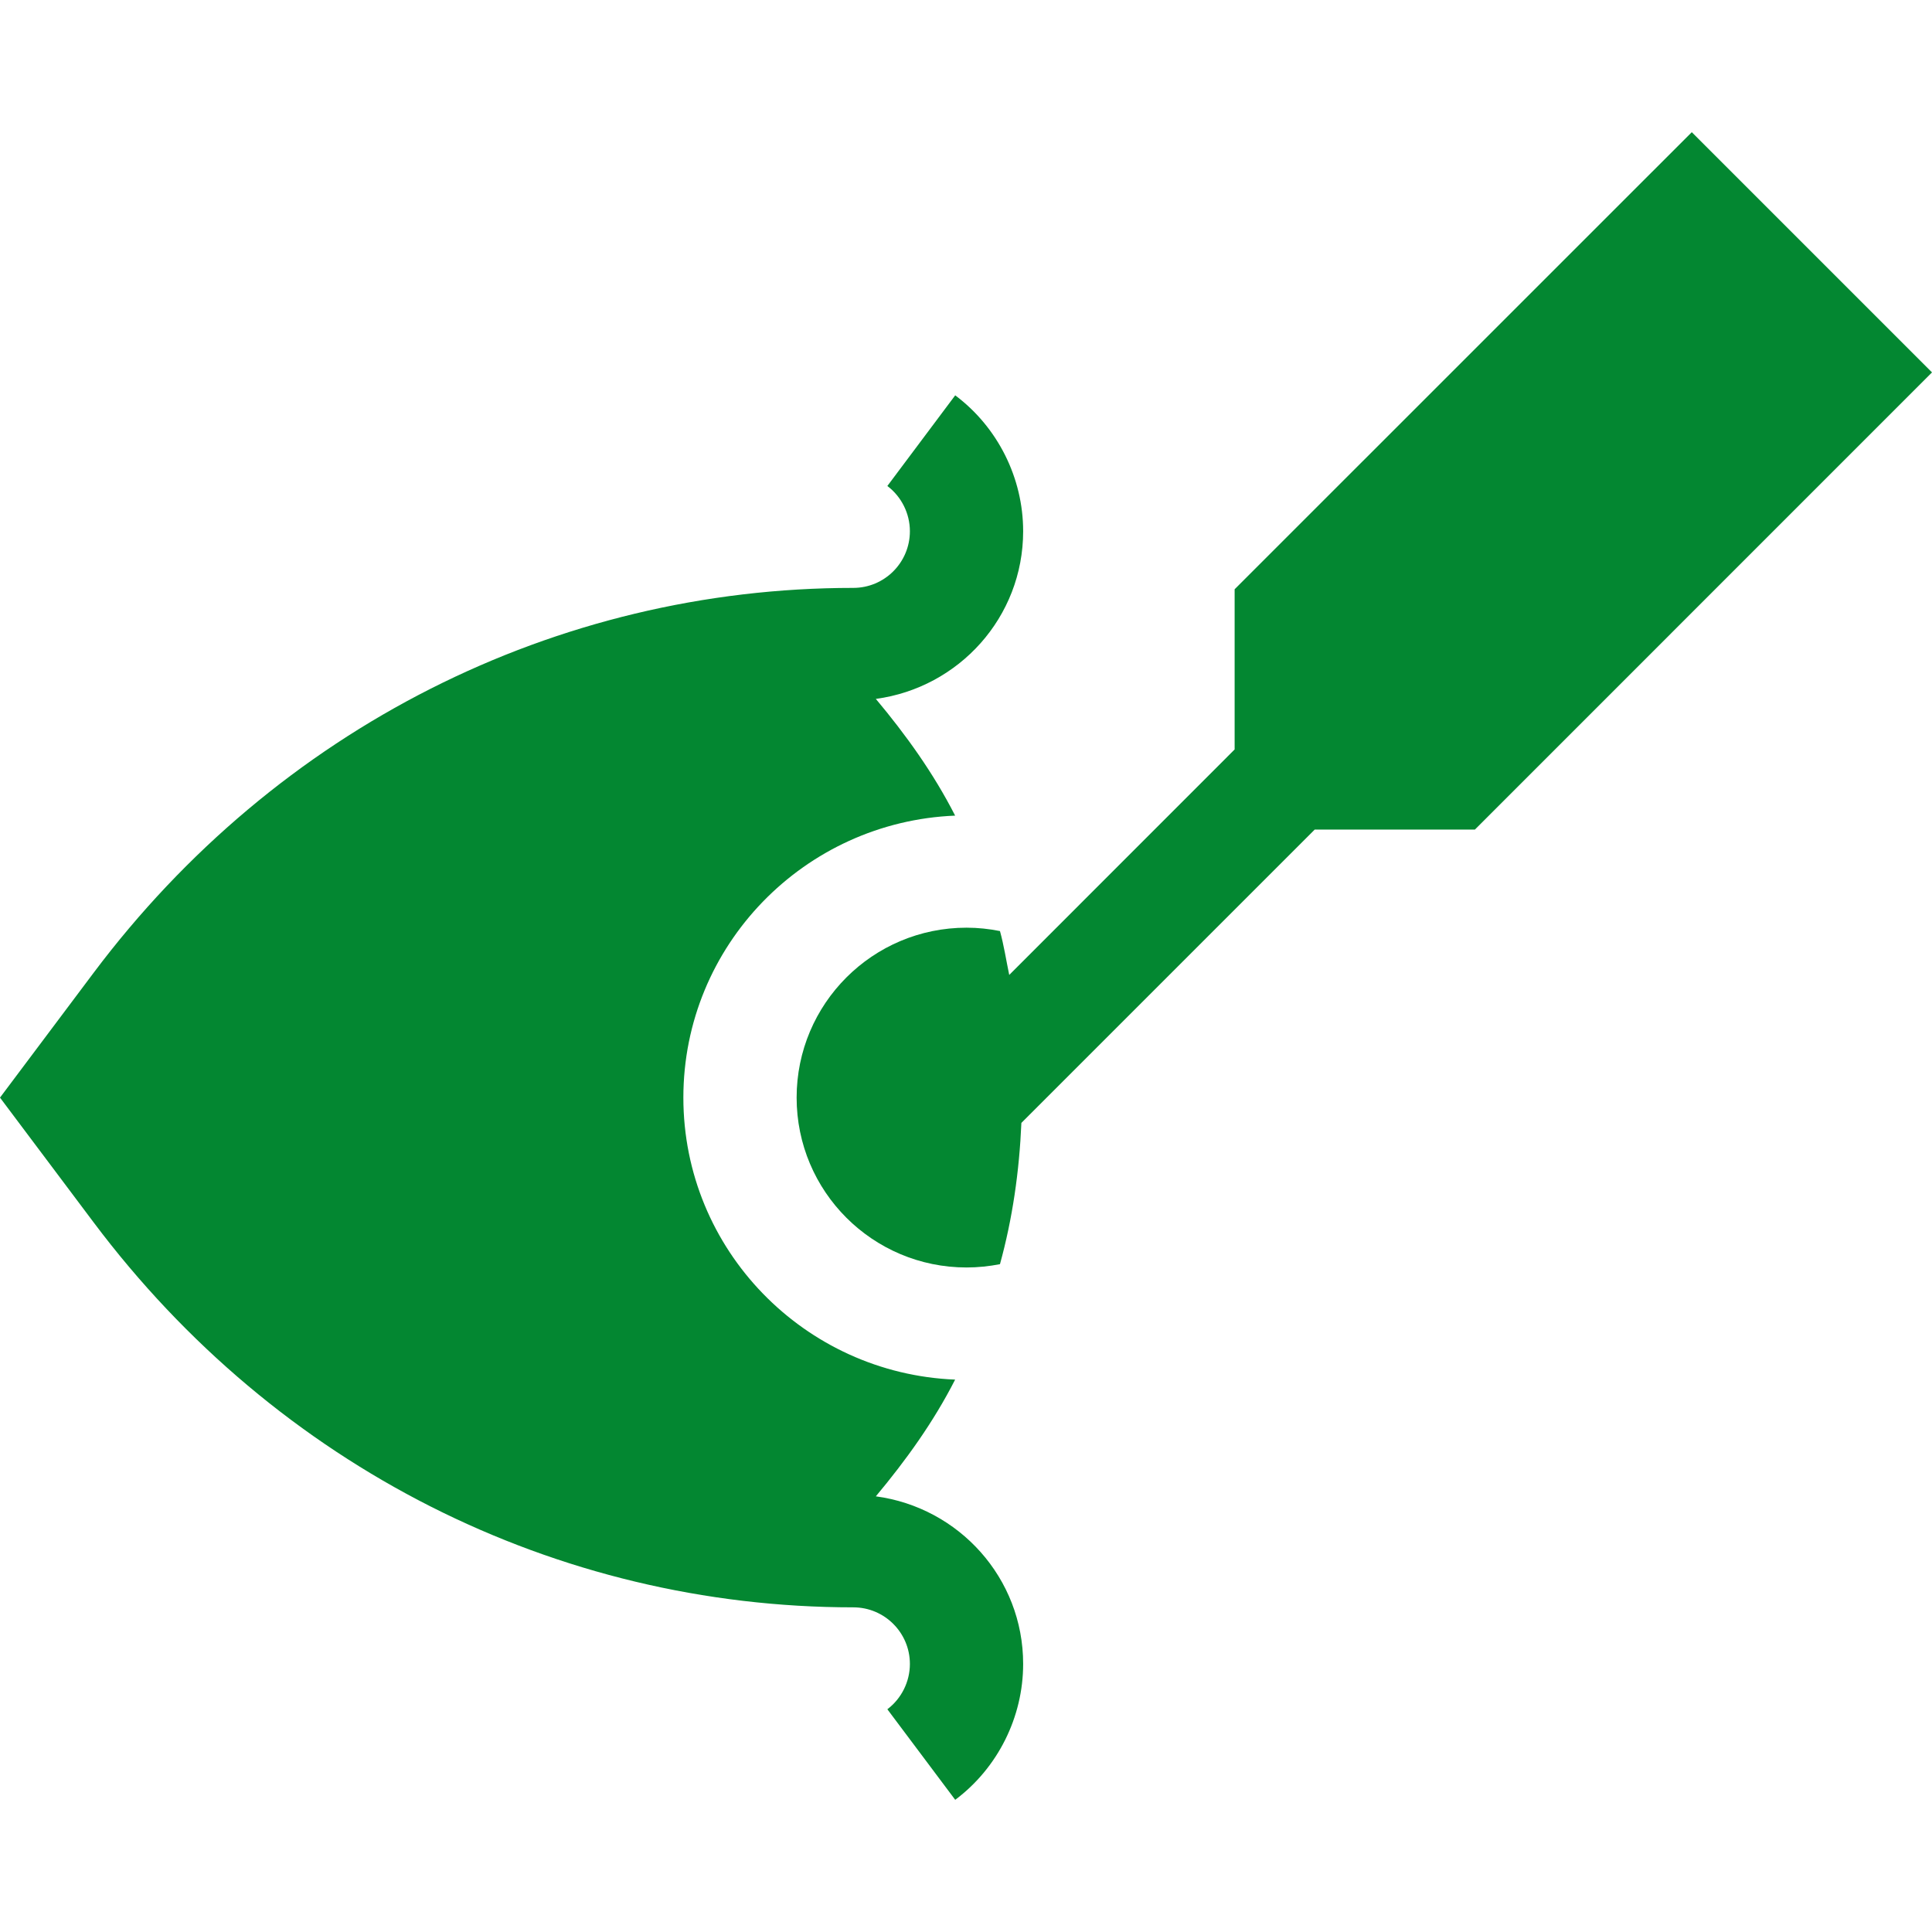
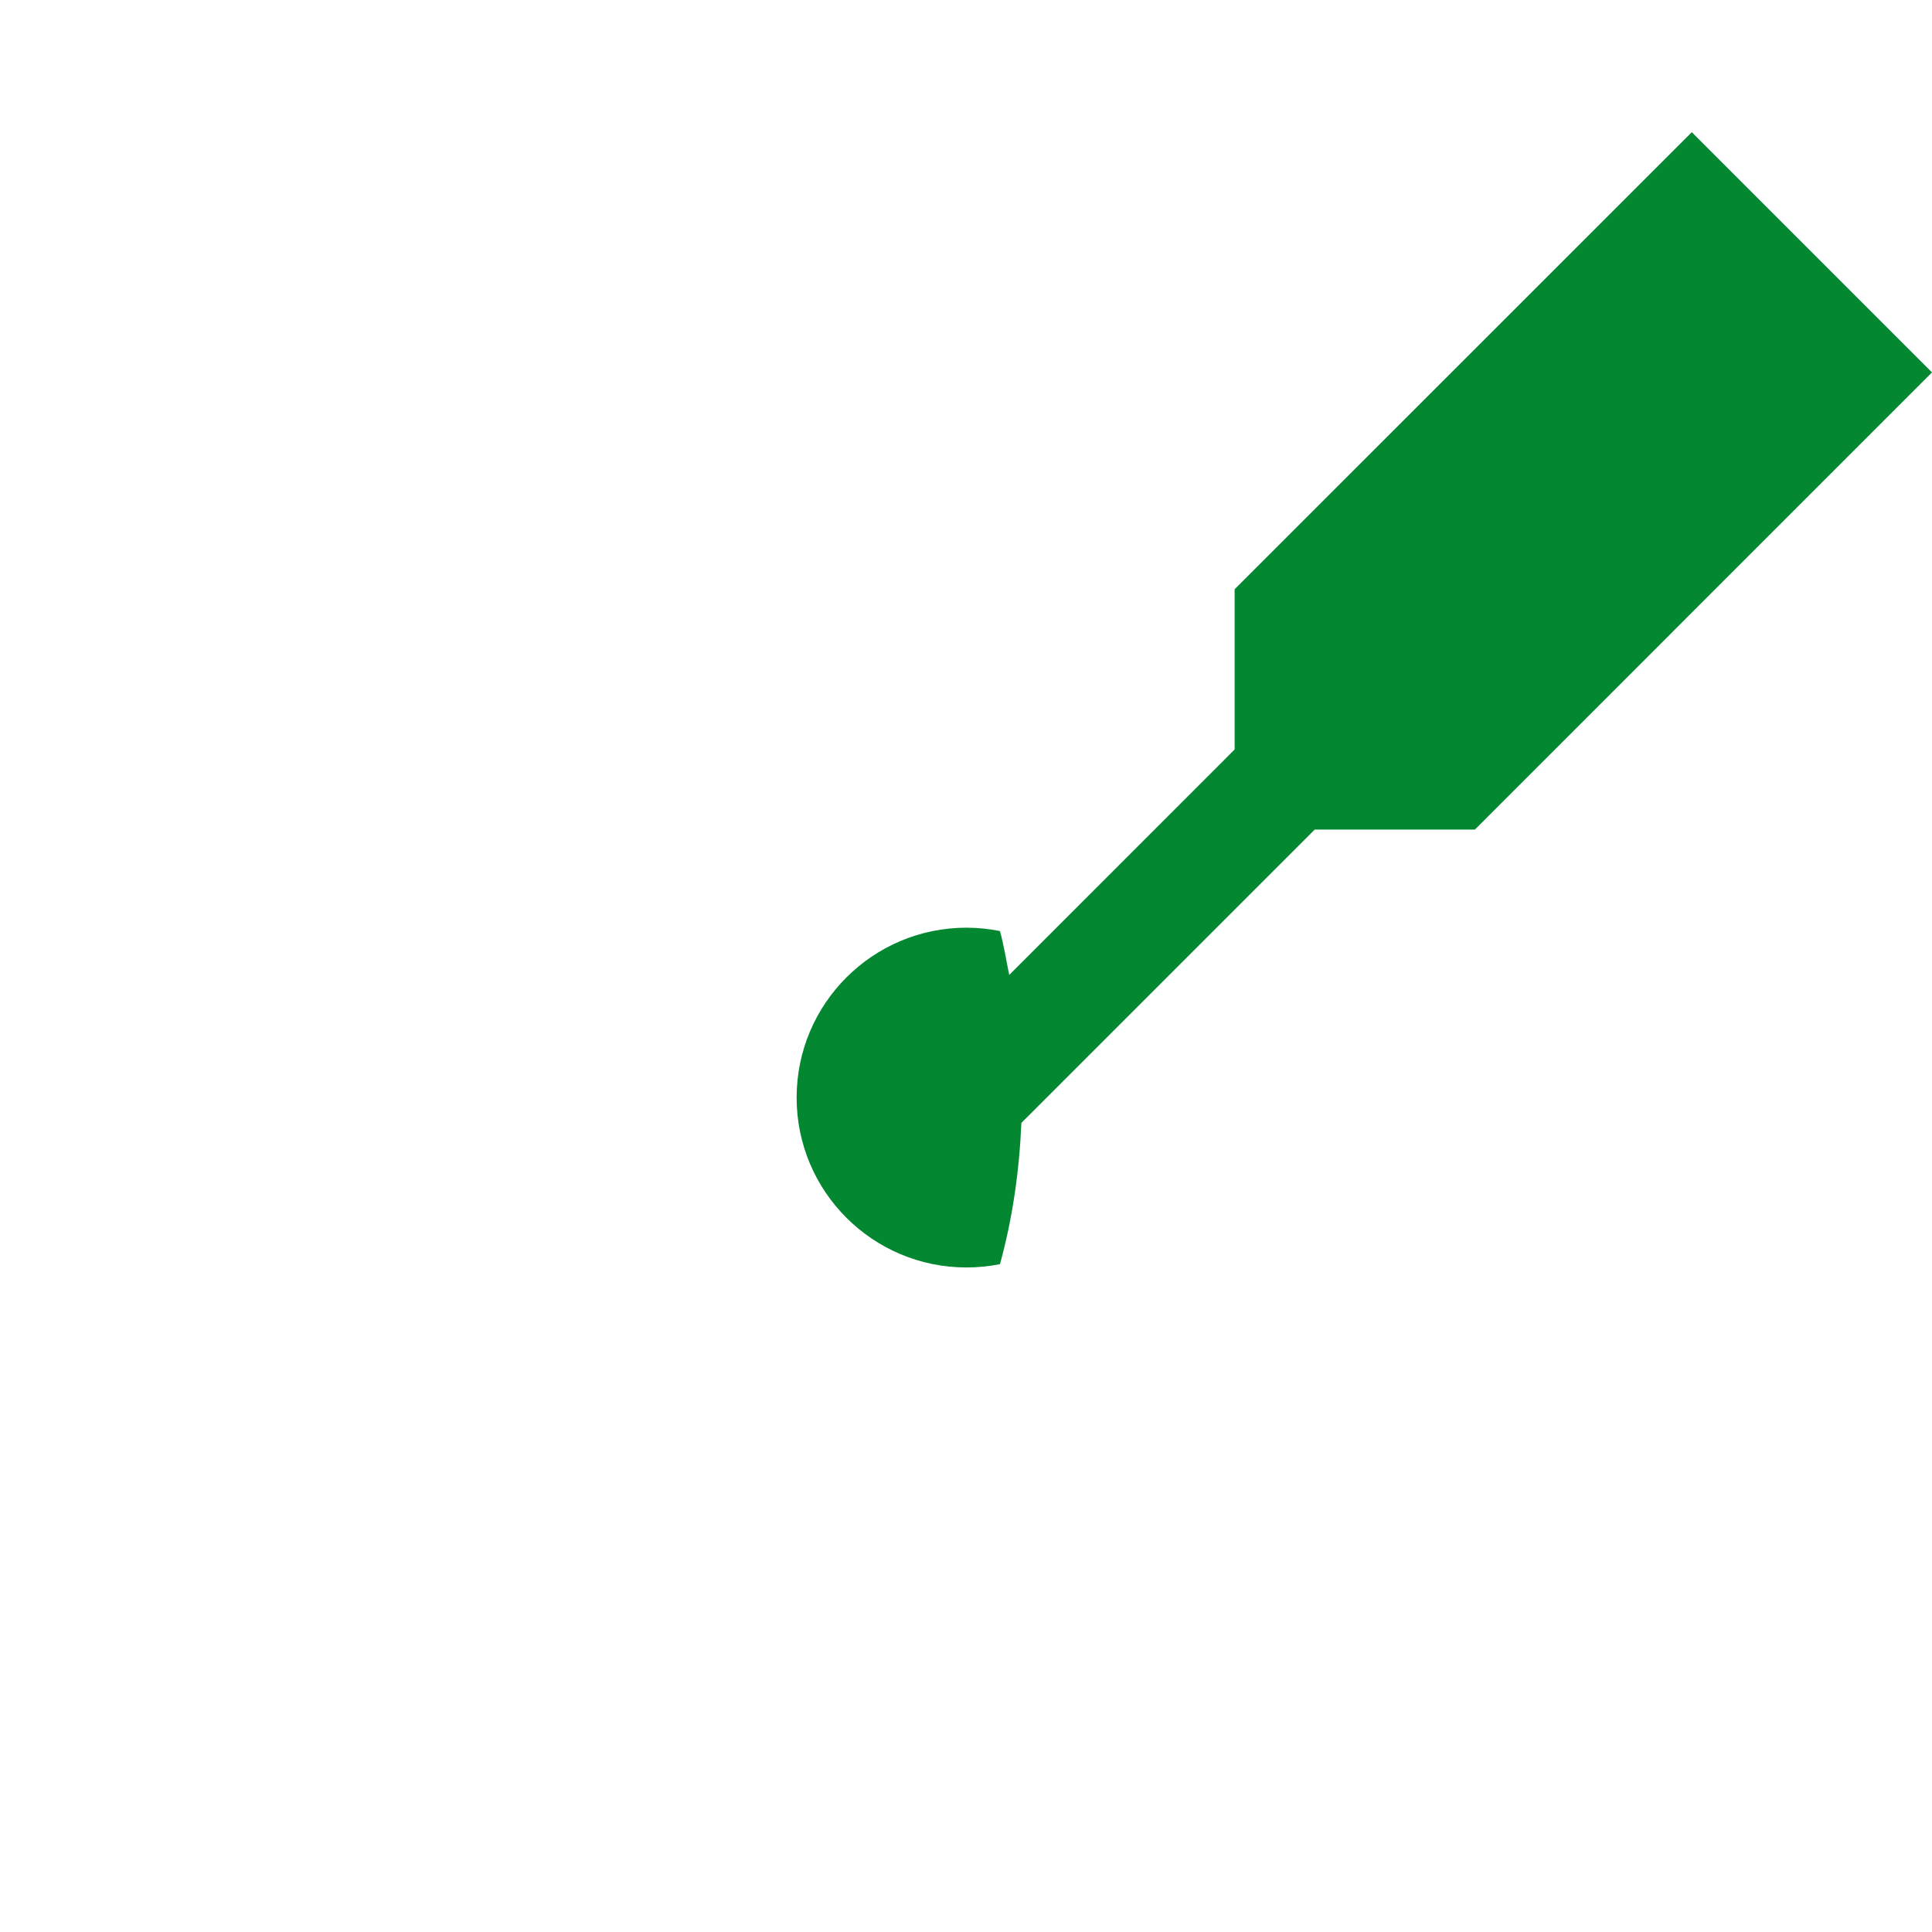
<svg xmlns="http://www.w3.org/2000/svg" width="24" height="24" viewBox="0 0 24 24" fill="none">
  <path d="M15.337 7.32V9.31L12.537 12.111C12.499 11.929 12.471 11.743 12.422 11.566C12.288 11.539 12.149 11.524 12.007 11.524C10.841 11.524 9.896 12.469 9.896 13.635C9.896 14.801 10.841 15.745 12.007 15.745C12.149 15.745 12.288 15.73 12.422 15.704C12.577 15.142 12.662 14.554 12.688 13.949L16.332 10.305H18.322L24 4.626L21.016 1.642L15.337 7.32Z" fill="#038731" />
-   <path d="M10.6 19.967C10.988 19.967 11.303 20.282 11.303 20.67C11.303 20.891 11.198 21.101 11.023 21.233L11.866 22.358C12.395 21.962 12.71 21.331 12.71 20.67C12.71 19.602 11.911 18.726 10.88 18.588C11.255 18.139 11.597 17.664 11.865 17.138C9.993 17.062 8.489 15.526 8.489 13.635C8.489 11.744 9.993 10.208 11.865 10.132C11.597 9.606 11.255 9.13 10.88 8.682C11.911 8.543 12.71 7.668 12.71 6.599C12.71 5.938 12.395 5.307 11.866 4.911L11.023 6.037C11.198 6.169 11.303 6.379 11.303 6.599C11.303 6.988 10.988 7.303 10.6 7.303C6.907 7.303 3.441 9.047 1.161 12.087L0 13.635L1.161 15.182C3.441 18.223 6.907 19.967 10.6 19.967Z" fill="#038731" />
</svg>